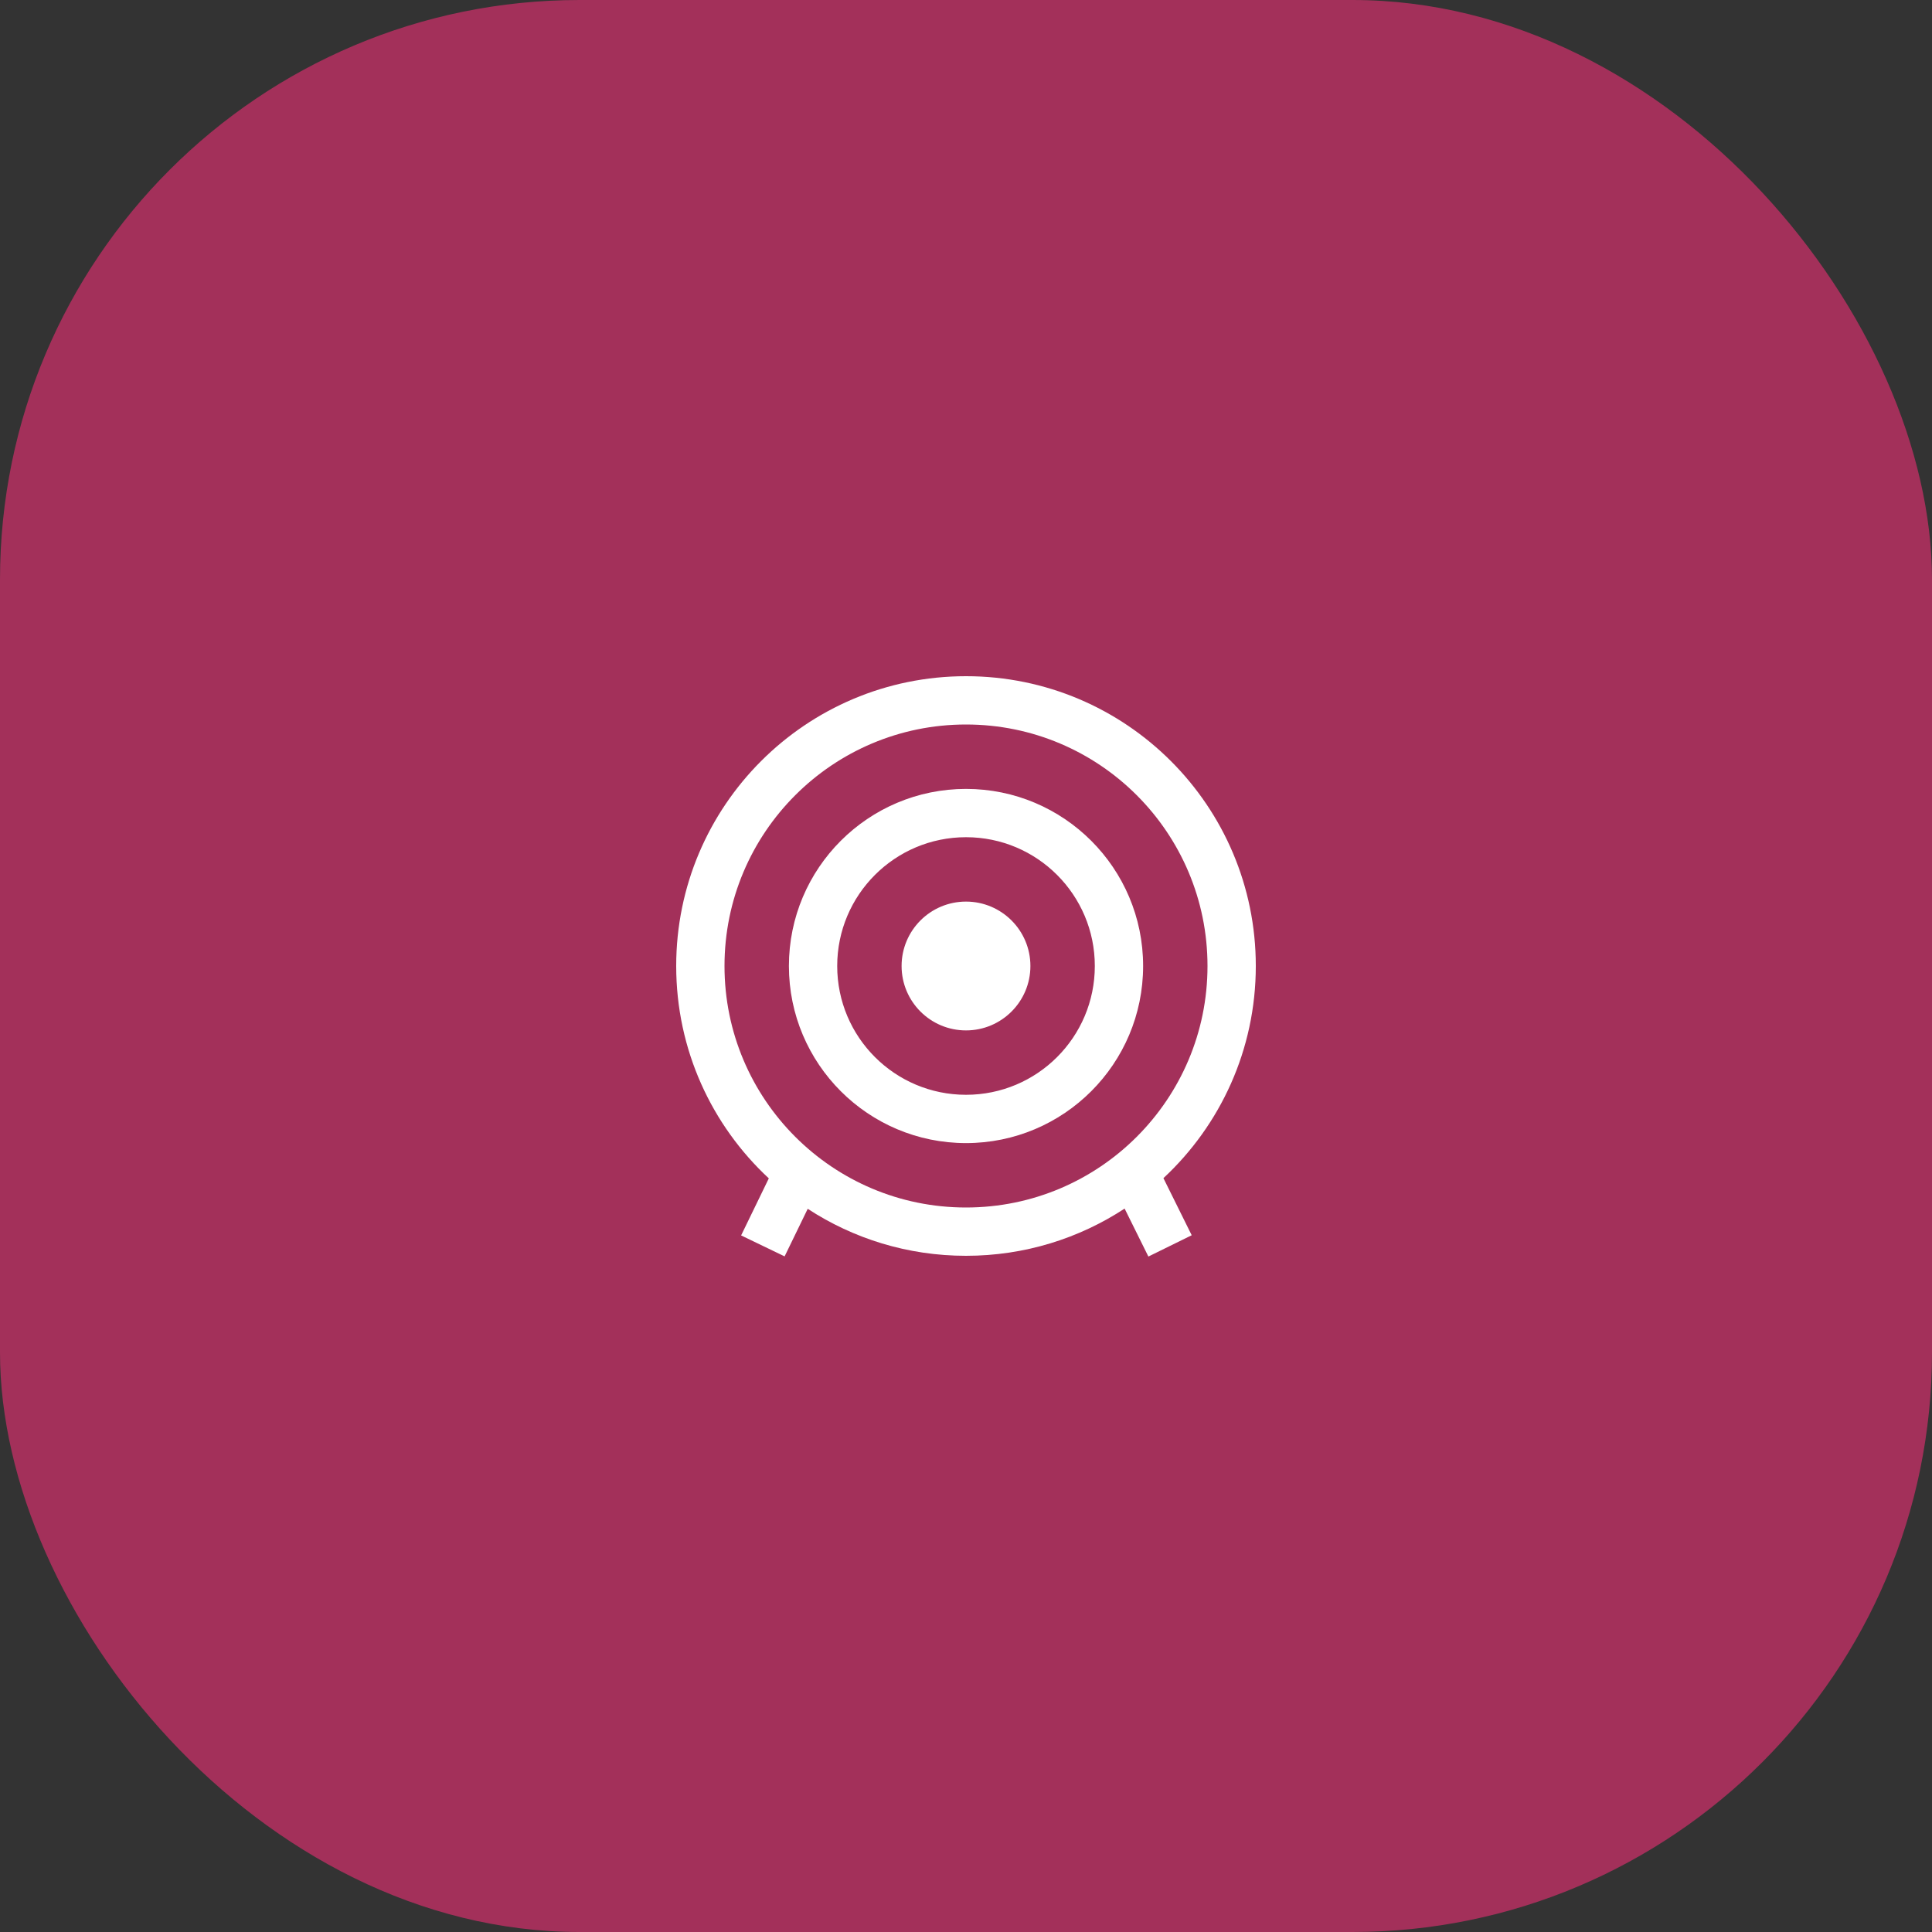
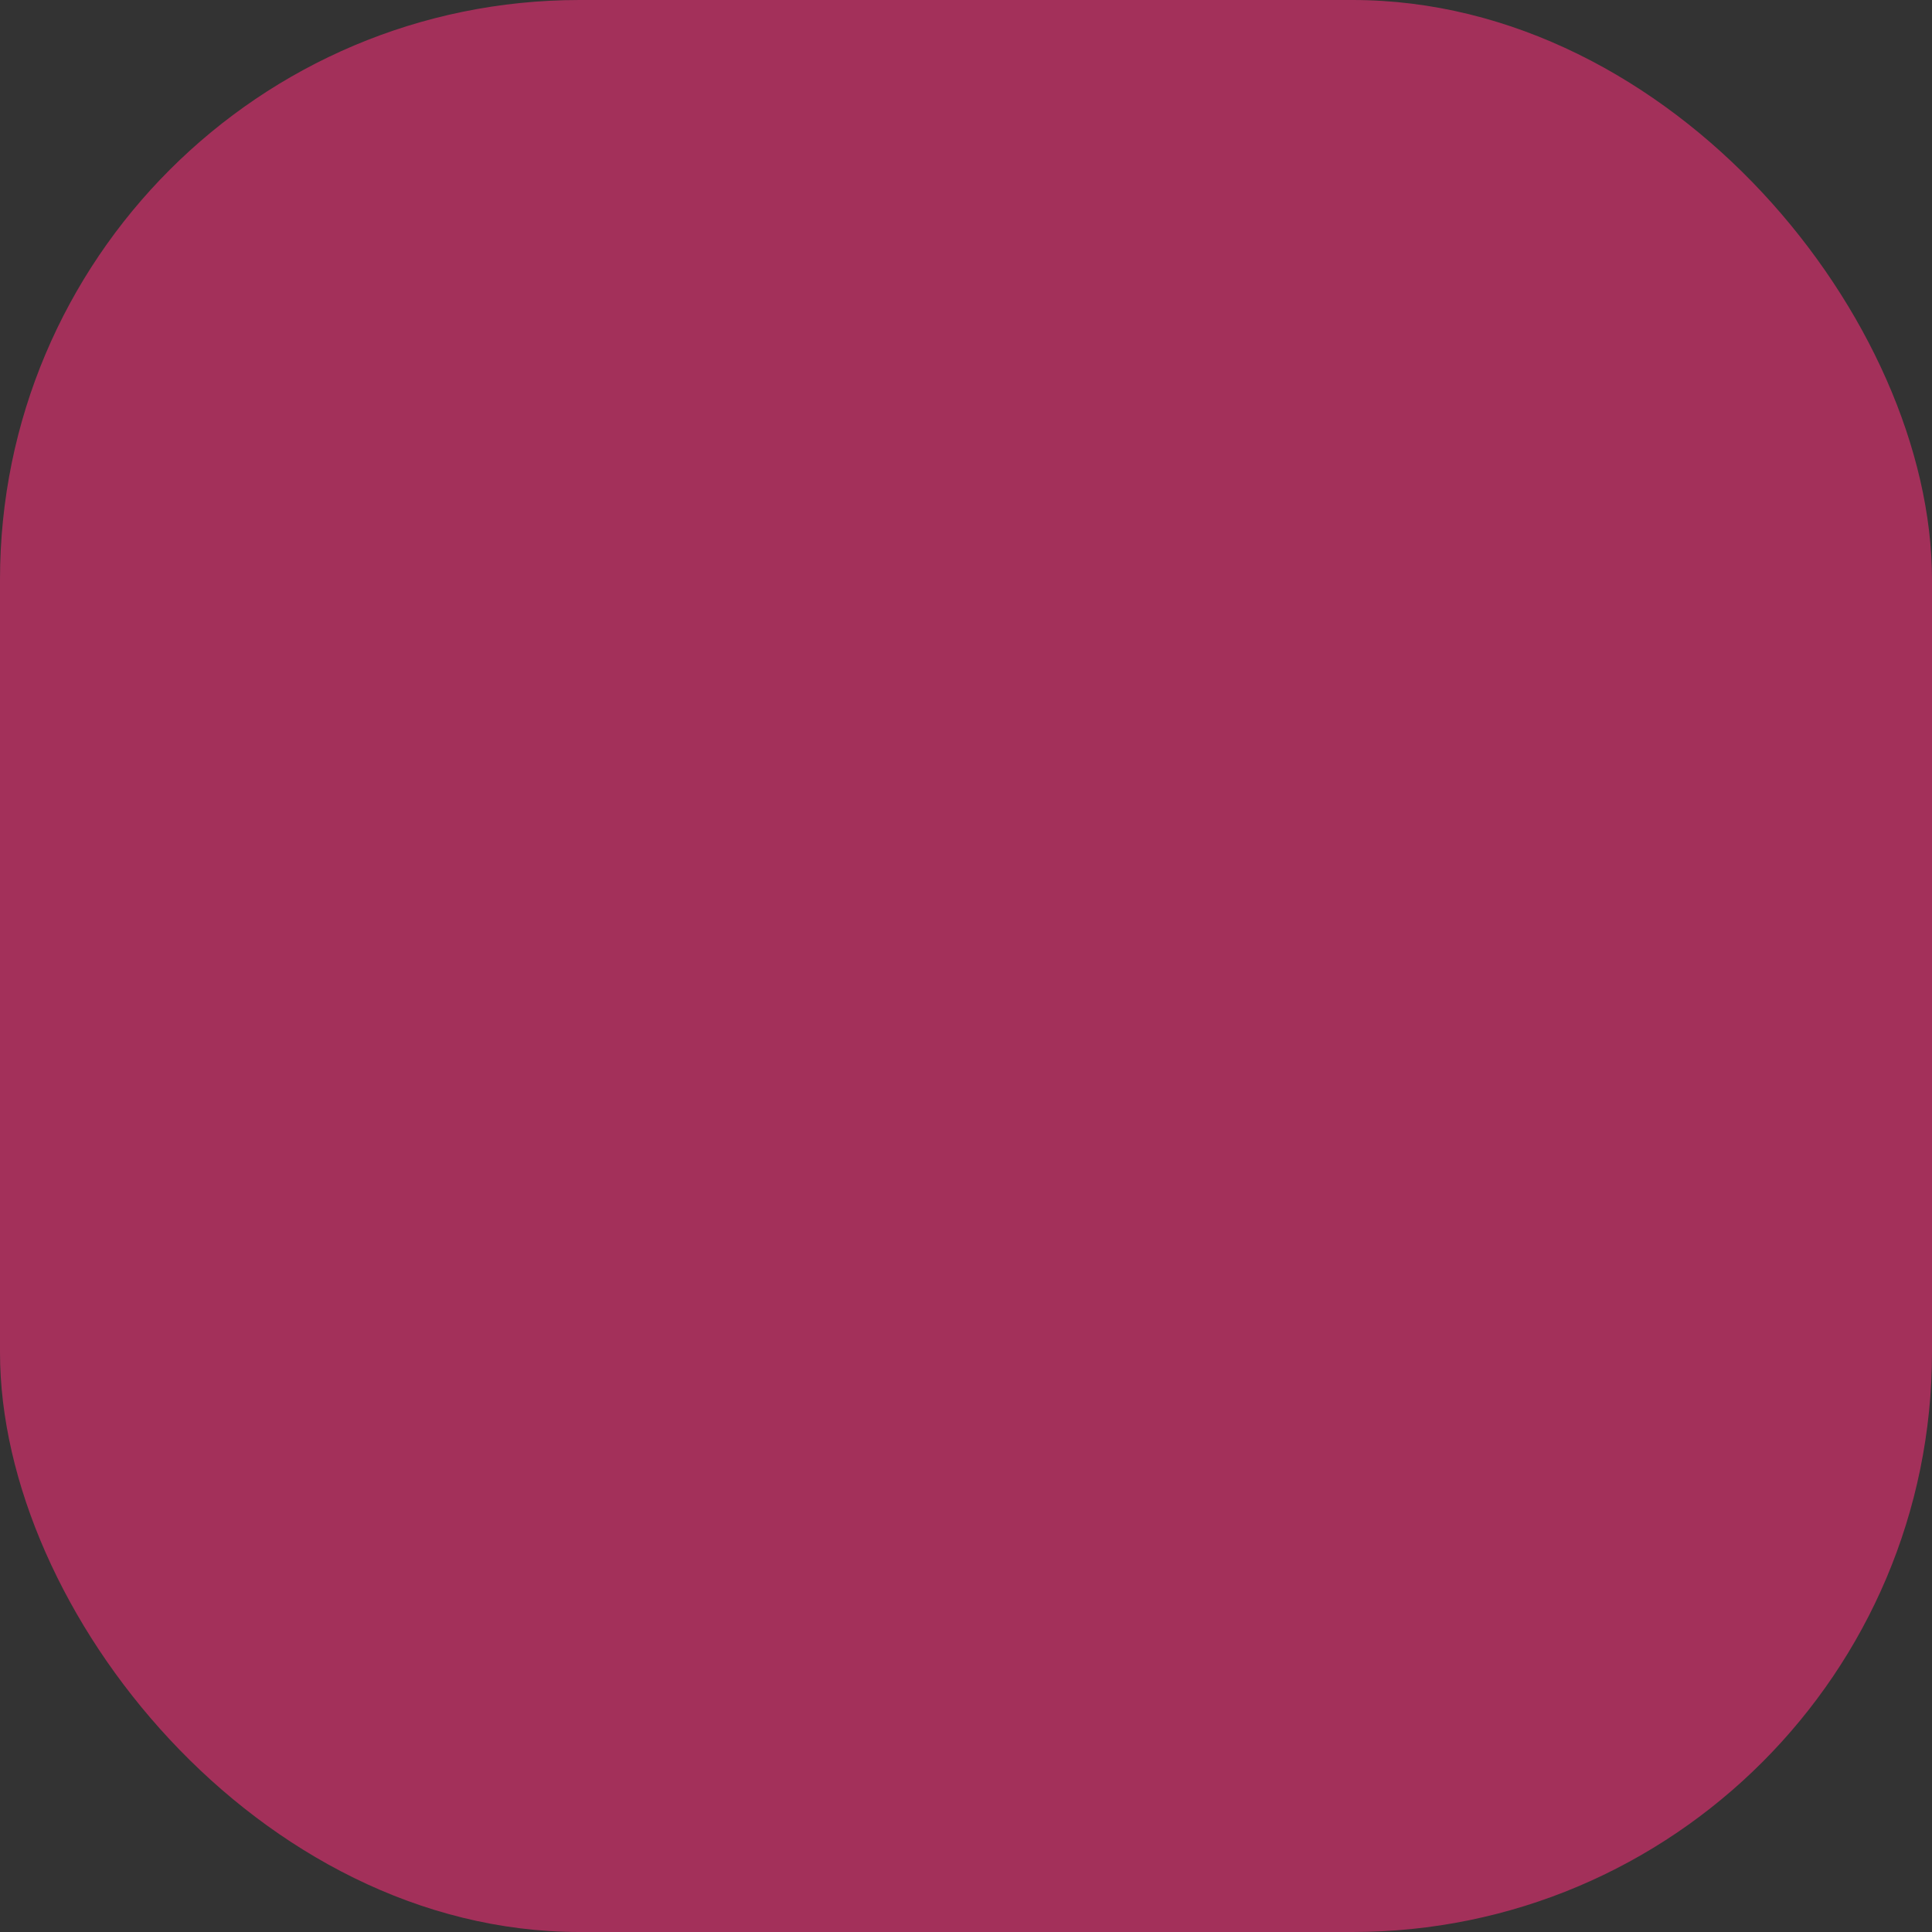
<svg xmlns="http://www.w3.org/2000/svg" width="80" height="80" viewBox="0 0 80 80" fill="none">
  <rect x="0" y="0" width="80" height="80" fill="#333333" stroke="none" />
  <rect width="80" height="80" rx="24" fill="#A3305A" />
-   <path fill-rule="evenodd" clip-rule="evenodd" d="M40 50C34.477 50 30 45.523 30 40C30 34.477 34.477 30 40 30C45.523 30 50 34.477 50 40C50 45.523 45.523 50 40 50ZM28 40C28 33.373 33.373 28 40 28C46.627 28 52 33.373 52 40C52 43.469 50.528 46.594 48.175 48.785L49.346 51.149L47.552 52.031L46.568 50.045C44.681 51.281 42.424 52 40 52C37.582 52 35.33 51.285 33.446 50.054L32.489 52.024L30.688 51.156L31.835 48.794C29.476 46.603 28 43.474 28 40ZM40.001 45.333C37.055 45.333 34.667 42.946 34.667 40C34.667 37.054 37.055 34.667 40.001 34.667C42.946 34.667 45.334 37.054 45.334 40C45.334 42.946 42.946 45.333 40.001 45.333ZM32.667 40C32.667 35.95 35.951 32.667 40.001 32.667C44.051 32.667 47.334 35.95 47.334 40C47.334 44.05 44.051 47.333 40.001 47.333C35.951 47.333 32.667 44.05 32.667 40ZM42.667 40C42.667 41.473 41.473 42.667 40 42.667C38.527 42.667 37.333 41.473 37.333 40C37.333 38.527 38.527 37.333 40 37.333C41.473 37.333 42.667 38.527 42.667 40Z" fill="white" />
</svg>